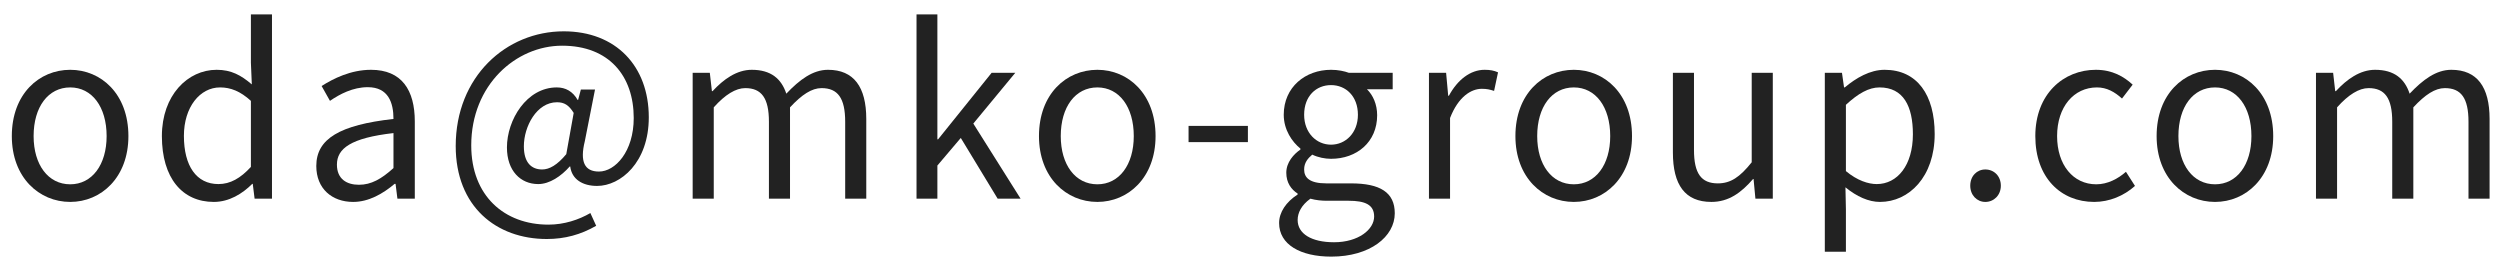
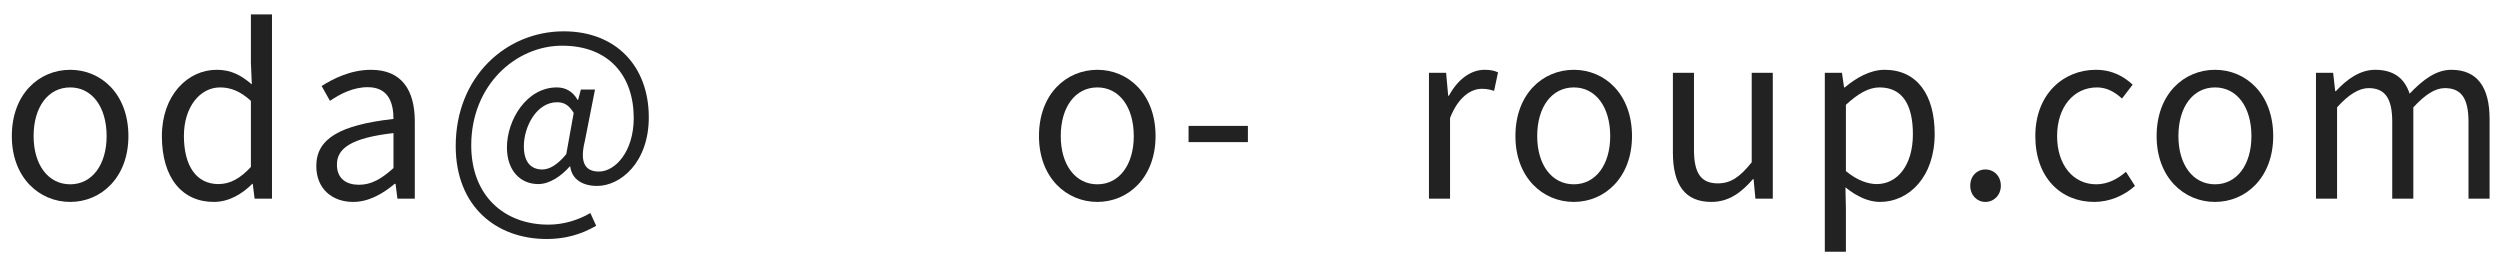
<svg xmlns="http://www.w3.org/2000/svg" width="151" height="16" viewBox="0 0 151 16" fill="none">
  <path d="M139.885 12V4.398H140.921L141.047 5.504H141.089C141.747 4.79 142.545 4.216 143.455 4.216C144.617 4.216 145.247 4.762 145.541 5.658C146.339 4.818 147.137 4.216 148.061 4.216C149.615 4.216 150.371 5.252 150.371 7.184V12H149.097V7.352C149.097 5.924 148.649 5.322 147.669 5.322C147.081 5.322 146.479 5.714 145.765 6.484V12H144.491V7.352C144.491 5.924 144.043 5.322 143.063 5.322C142.489 5.322 141.845 5.714 141.159 6.484V12H139.885Z" fill="#222222" />
  <path d="M133.788 12.196C131.912 12.196 130.26 10.726 130.26 8.22C130.26 5.672 131.912 4.216 133.788 4.216C135.65 4.216 137.302 5.672 137.302 8.22C137.302 10.726 135.65 12.196 133.788 12.196ZM133.788 11.132C135.104 11.132 135.986 9.956 135.986 8.22C135.986 6.456 135.104 5.28 133.788 5.28C132.458 5.28 131.576 6.456 131.576 8.22C131.576 9.956 132.458 11.132 133.788 11.132Z" fill="#222222" />
  <path d="M126.489 12.196C124.473 12.196 122.933 10.726 122.933 8.22C122.933 5.672 124.641 4.216 126.587 4.216C127.581 4.216 128.281 4.622 128.813 5.112L128.169 5.952C127.721 5.546 127.245 5.28 126.657 5.28C125.257 5.28 124.249 6.456 124.249 8.22C124.249 9.956 125.215 11.132 126.615 11.132C127.301 11.132 127.931 10.796 128.407 10.376L128.953 11.23C128.281 11.832 127.399 12.196 126.489 12.196Z" fill="#222222" />
  <path d="M119.913 12.196C119.409 12.196 119.003 11.79 119.003 11.216C119.003 10.628 119.409 10.236 119.913 10.236C120.431 10.236 120.851 10.628 120.851 11.216C120.851 11.79 120.431 12.196 119.913 12.196Z" fill="#222222" />
  <path d="M110.219 15.206V4.398H111.255L111.381 5.28H111.423C112.109 4.706 112.949 4.216 113.831 4.216C115.805 4.216 116.855 5.742 116.855 8.094C116.855 10.684 115.301 12.196 113.551 12.196C112.865 12.196 112.151 11.874 111.465 11.314L111.493 12.644V15.206H110.219ZM113.355 11.118C114.601 11.118 115.539 9.984 115.539 8.108C115.539 6.414 114.965 5.28 113.523 5.28C112.879 5.28 112.235 5.644 111.493 6.33V10.334C112.179 10.908 112.851 11.118 113.355 11.118Z" fill="#222222" />
  <path d="M103.367 12.196C101.771 12.196 101.043 11.16 101.043 9.214V4.398H102.317V9.06C102.317 10.474 102.751 11.076 103.759 11.076C104.529 11.076 105.089 10.698 105.803 9.802V4.398H107.077V12H106.027L105.915 10.81H105.887C105.173 11.636 104.417 12.196 103.367 12.196Z" fill="#222222" />
  <path d="M95.059 12.196C93.183 12.196 91.531 10.726 91.531 8.22C91.531 5.672 93.183 4.216 95.059 4.216C96.921 4.216 98.573 5.672 98.573 8.22C98.573 10.726 96.921 12.196 95.059 12.196ZM95.059 11.132C96.375 11.132 97.257 9.956 97.257 8.22C97.257 6.456 96.375 5.28 95.059 5.28C93.729 5.28 92.847 6.456 92.847 8.22C92.847 9.956 93.729 11.132 95.059 11.132Z" fill="#222222" />
  <path d="M86.309 12V4.398H87.345L87.471 5.784H87.513C88.031 4.818 88.815 4.216 89.669 4.216C90.005 4.216 90.229 4.258 90.481 4.37L90.243 5.49C89.977 5.406 89.809 5.364 89.501 5.364C88.871 5.364 88.087 5.826 87.583 7.128V12H86.309Z" fill="#222222" />
-   <path d="M80.408 15.5C78.546 15.5 77.258 14.772 77.258 13.47C77.258 12.826 77.678 12.196 78.378 11.748V11.692C77.986 11.44 77.692 11.034 77.692 10.432C77.692 9.802 78.14 9.312 78.546 9.032V8.976C78.042 8.57 77.538 7.842 77.538 6.932C77.538 5.252 78.854 4.216 80.394 4.216C80.828 4.216 81.206 4.3 81.472 4.398H84.118V5.392H82.564C82.928 5.742 83.18 6.302 83.18 6.96C83.18 8.584 81.948 9.592 80.394 9.592C80.03 9.592 79.61 9.508 79.26 9.34C78.994 9.564 78.77 9.83 78.77 10.236C78.77 10.726 79.092 11.076 80.114 11.076H81.598C83.362 11.076 84.244 11.622 84.244 12.882C84.244 14.296 82.746 15.5 80.408 15.5ZM80.394 8.738C81.276 8.738 82.018 8.024 82.018 6.932C82.018 5.812 81.29 5.14 80.394 5.14C79.498 5.14 78.77 5.798 78.77 6.932C78.77 8.024 79.512 8.738 80.394 8.738ZM80.576 14.632C82.046 14.632 82.998 13.862 82.998 13.078C82.998 12.364 82.452 12.126 81.458 12.126H80.142C79.848 12.126 79.498 12.098 79.148 12C78.602 12.392 78.378 12.854 78.378 13.288C78.378 14.114 79.204 14.632 80.576 14.632Z" fill="#222222" />
  <path d="M71.789 8.584V7.604H75.373V8.584H71.789Z" fill="#222222" />
  <path d="M66.282 12.196C64.406 12.196 62.754 10.726 62.754 8.22C62.754 5.672 64.406 4.216 66.282 4.216C68.144 4.216 69.796 5.672 69.796 8.22C69.796 10.726 68.144 12.196 66.282 12.196ZM66.282 11.132C67.598 11.132 68.48 9.956 68.48 8.22C68.48 6.456 67.598 5.28 66.282 5.28C64.952 5.28 64.07 6.456 64.07 8.22C64.07 9.956 64.952 11.132 66.282 11.132Z" fill="#222222" />
-   <path d="M55.358 12V0.87H56.618V8.416H56.66L59.894 4.398H61.322L58.788 7.464L61.644 12H60.258L58.032 8.332L56.618 9.998V12H55.358Z" fill="#222222" />
-   <path d="M41.837 12V4.398H42.873L42.999 5.504H43.041C43.699 4.79 44.497 4.216 45.407 4.216C46.569 4.216 47.199 4.762 47.493 5.658C48.291 4.818 49.089 4.216 50.013 4.216C51.567 4.216 52.323 5.252 52.323 7.184V12H51.049V7.352C51.049 5.924 50.601 5.322 49.621 5.322C49.033 5.322 48.431 5.714 47.717 6.484V12H46.443V7.352C46.443 5.924 45.995 5.322 45.015 5.322C44.441 5.322 43.797 5.714 43.111 6.484V12H41.837Z" fill="#222222" />
  <path d="M33.027 14.436C29.975 14.436 27.525 12.476 27.525 8.822C27.525 4.636 30.563 1.892 34.049 1.892C37.199 1.892 39.187 3.992 39.187 7.086C39.187 9.816 37.479 11.23 36.065 11.23C35.197 11.23 34.539 10.838 34.441 10.054H34.413C33.895 10.642 33.195 11.118 32.509 11.118C31.445 11.118 30.619 10.32 30.619 8.906C30.619 7.24 31.809 5.28 33.629 5.28C34.161 5.28 34.595 5.518 34.889 6.036H34.917L35.085 5.406H35.939L35.323 8.528C35.015 9.774 35.309 10.362 36.177 10.362C37.157 10.362 38.277 9.158 38.277 7.128C38.277 4.594 36.793 2.76 33.951 2.76C31.165 2.76 28.463 5.126 28.463 8.78C28.463 11.832 30.465 13.568 33.125 13.568C34.077 13.568 34.959 13.274 35.659 12.868L36.009 13.638C35.085 14.17 34.119 14.436 33.027 14.436ZM32.747 10.236C33.181 10.236 33.657 9.97 34.203 9.312L34.651 6.82C34.357 6.344 34.077 6.176 33.643 6.176C32.411 6.176 31.641 7.646 31.641 8.836C31.641 9.844 32.117 10.236 32.747 10.236Z" fill="#222222" />
  <path d="M21.33 12.196C20.056 12.196 19.104 11.398 19.104 10.026C19.104 8.374 20.532 7.548 23.766 7.184C23.766 6.204 23.458 5.266 22.212 5.266C21.316 5.266 20.518 5.686 19.93 6.092L19.426 5.196C20.126 4.748 21.19 4.216 22.408 4.216C24.27 4.216 25.054 5.448 25.054 7.338V12H24.004L23.892 11.104H23.836C23.122 11.706 22.268 12.196 21.33 12.196ZM21.68 11.16C22.422 11.16 23.038 10.81 23.766 10.152V8.038C21.204 8.332 20.35 8.962 20.35 9.942C20.35 10.81 20.938 11.16 21.68 11.16Z" fill="#222222" />
  <path d="M12.914 12.196C11.01 12.196 9.778 10.754 9.778 8.22C9.778 5.742 11.346 4.216 13.082 4.216C13.964 4.216 14.552 4.538 15.21 5.098L15.154 3.782V0.87H16.428V12H15.378L15.266 11.104H15.238C14.636 11.706 13.838 12.196 12.914 12.196ZM13.194 11.118C13.908 11.118 14.524 10.768 15.154 10.082V6.092C14.51 5.504 13.922 5.28 13.292 5.28C12.074 5.28 11.108 6.47 11.108 8.206C11.108 10.026 11.864 11.118 13.194 11.118Z" fill="#222222" />
  <path d="M4.242 12.196C2.366 12.196 0.714 10.726 0.714 8.22C0.714 5.672 2.366 4.216 4.242 4.216C6.104 4.216 7.756 5.672 7.756 8.22C7.756 10.726 6.104 12.196 4.242 12.196ZM4.242 11.132C5.558 11.132 6.44 9.956 6.44 8.22C6.44 6.456 5.558 5.28 4.242 5.28C2.912 5.28 2.03 6.456 2.03 8.22C2.03 9.956 2.912 11.132 4.242 11.132Z" fill="#222222" />
</svg>